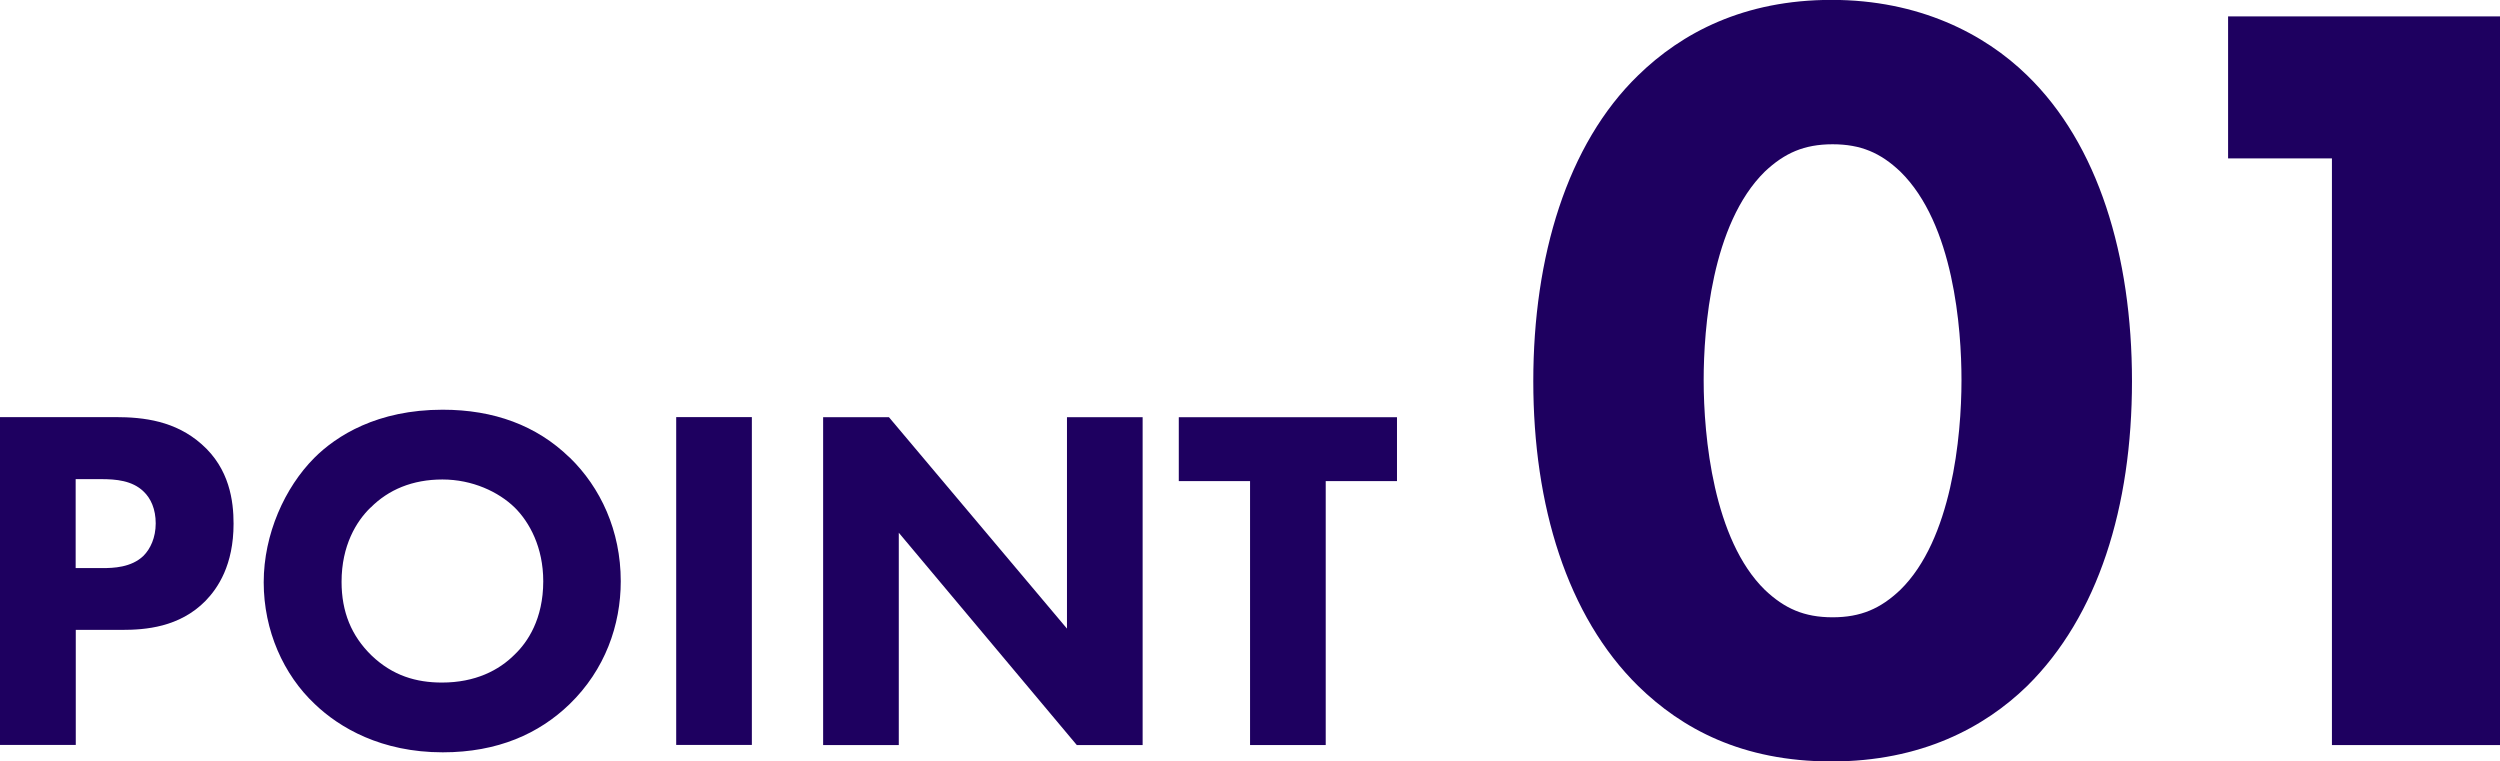
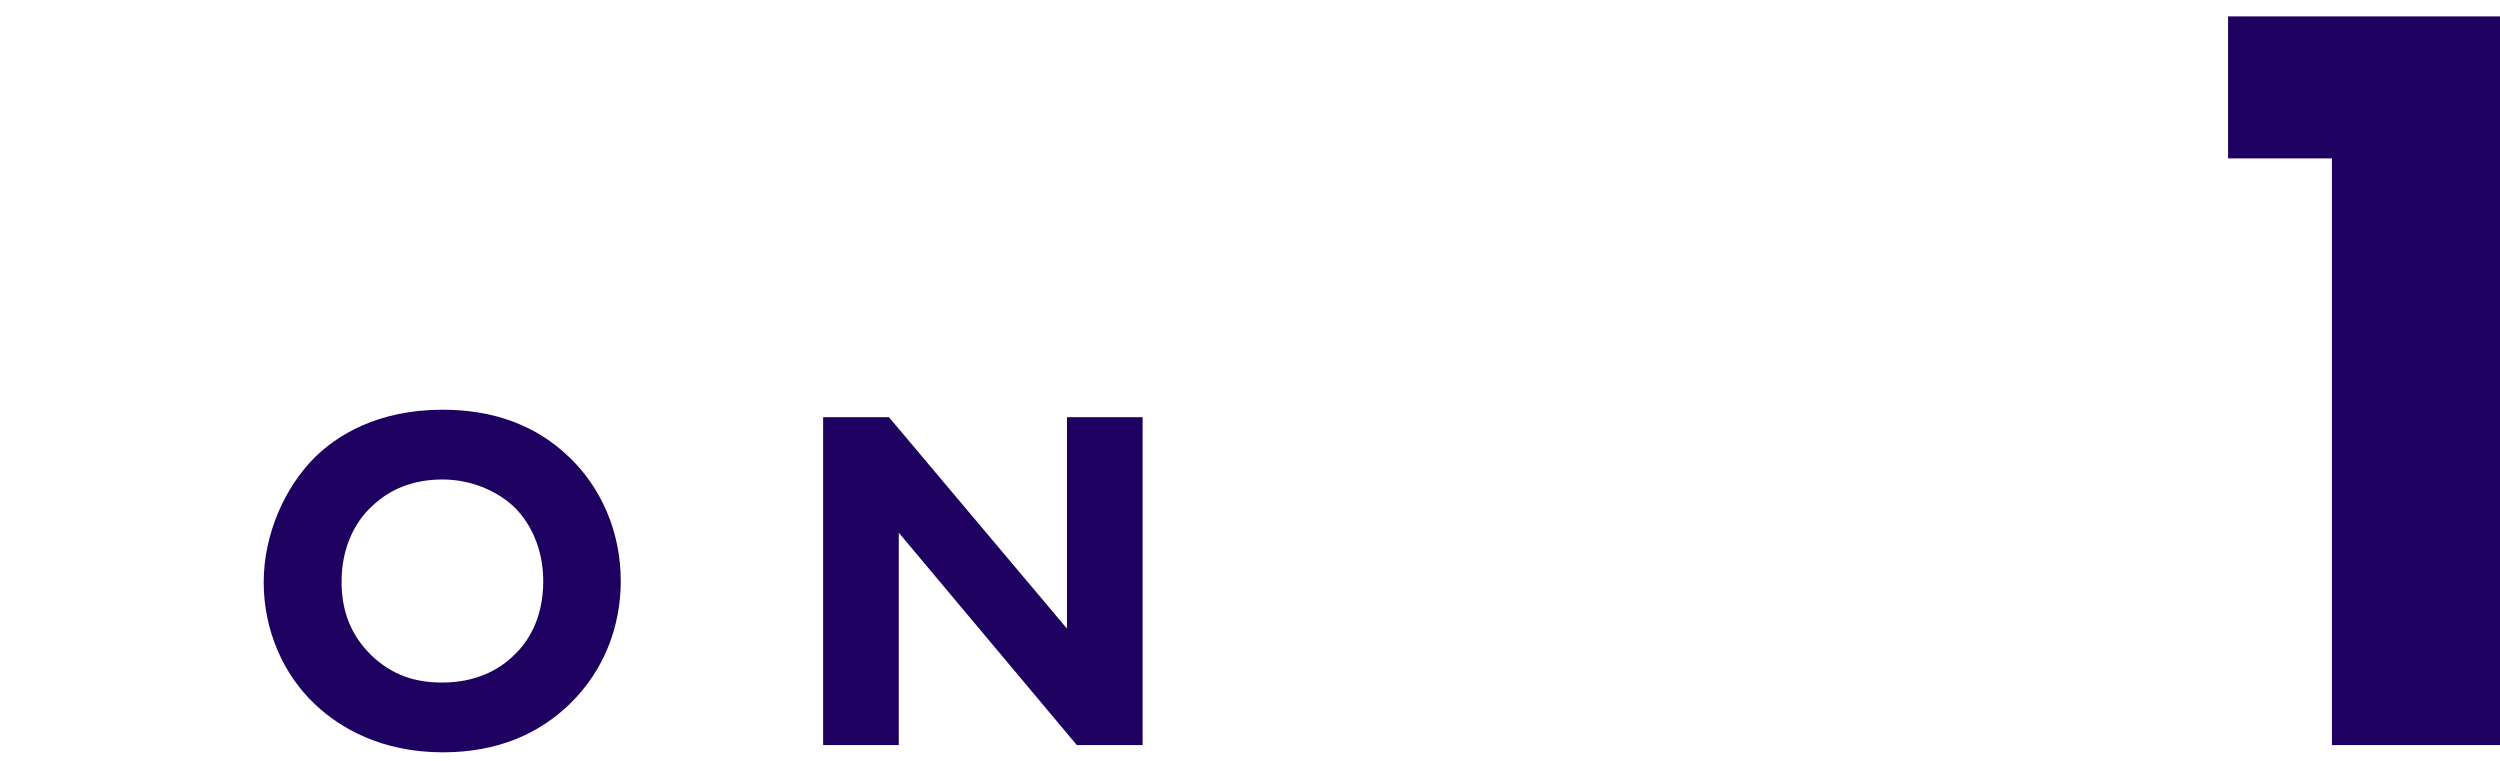
<svg xmlns="http://www.w3.org/2000/svg" id="_レイヤー_2" data-name="レイヤー 2" width="216.43" height="65.92" viewBox="0 0 216.43 65.92">
  <defs>
    <style>
      .cls-1 {
        fill: #1e0060;
      }
    </style>
  </defs>
  <g id="_コンテンツ" data-name="コンテンツ">
    <g>
      <g>
-         <path class="cls-1" d="M175.49,59.39c-3.69,3.59-9.17,6.53-16.93,6.53s-12.96-2.84-16.74-6.53c-6.15-6.05-9.08-15.61-9.08-26.39s2.93-20.52,9.08-26.48c3.78-3.69,9.17-6.53,16.74-6.53s13.24,2.93,16.93,6.53c6.15,5.96,9.08,15.6,9.08,26.48s-2.93,20.33-9.08,26.39ZM152.79,14.85c-4.63,4.54-5.3,13.62-5.3,18.06,0,4.92.85,13.81,5.3,18.16,1.7,1.61,3.4,2.37,5.86,2.37s4.16-.76,5.86-2.37c4.45-4.35,5.3-13.24,5.3-18.16,0-4.44-.66-13.52-5.3-18.06-1.7-1.61-3.4-2.36-5.86-2.36s-4.16.76-5.86,2.36Z" />
        <path class="cls-1" d="M201.87,13.71h-8.98V1.42h23.55v63.08h-14.56V13.71Z" />
      </g>
      <g>
-         <path class="cls-1" d="M10,36.11c2.47,0,5.19.34,7.45,2.34,2.43,2.13,2.77,4.94,2.77,6.89,0,3.58-1.36,5.58-2.43,6.68-2.26,2.3-5.23,2.51-7.23,2.51h-4v9.96H0v-28.38h10ZM6.55,49.18h2.34c.89,0,2.47-.04,3.53-1.06.6-.6,1.06-1.58,1.06-2.81s-.42-2.17-1.06-2.77c-.98-.94-2.38-1.06-3.66-1.06h-2.21v7.7Z" />
        <path class="cls-1" d="M49.31,39.6c2.68,2.6,4.43,6.34,4.43,10.72,0,3.79-1.36,7.66-4.43,10.64-2.64,2.55-6.21,4.17-10.98,4.17-5.32,0-8.94-2.13-11.07-4.17-2.72-2.55-4.43-6.38-4.43-10.55s1.83-8.21,4.38-10.77c1.92-1.92,5.45-4.17,11.11-4.17,4.43,0,8.13,1.36,10.98,4.13ZM32.08,43.94c-1.23,1.19-2.51,3.28-2.51,6.43,0,2.6.85,4.68,2.6,6.38,1.83,1.75,3.87,2.34,6.09,2.34,2.89,0,4.94-1.06,6.3-2.43,1.11-1.06,2.47-3.06,2.47-6.34,0-2.94-1.19-5.11-2.47-6.38-1.4-1.36-3.66-2.43-6.26-2.43s-4.68.89-6.21,2.43Z" />
-         <path class="cls-1" d="M65.09,36.11v28.38h-6.55v-28.38h6.55Z" />
        <path class="cls-1" d="M71.26,64.5v-28.38h5.7l15.41,18.3v-18.3h6.55v28.38h-5.7l-15.41-18.38v18.38h-6.55Z" />
-         <path class="cls-1" d="M114.77,41.65v22.85h-6.55v-22.85h-6.17v-5.53h18.89v5.53h-6.17Z" />
      </g>
    </g>
  </g>
</svg>